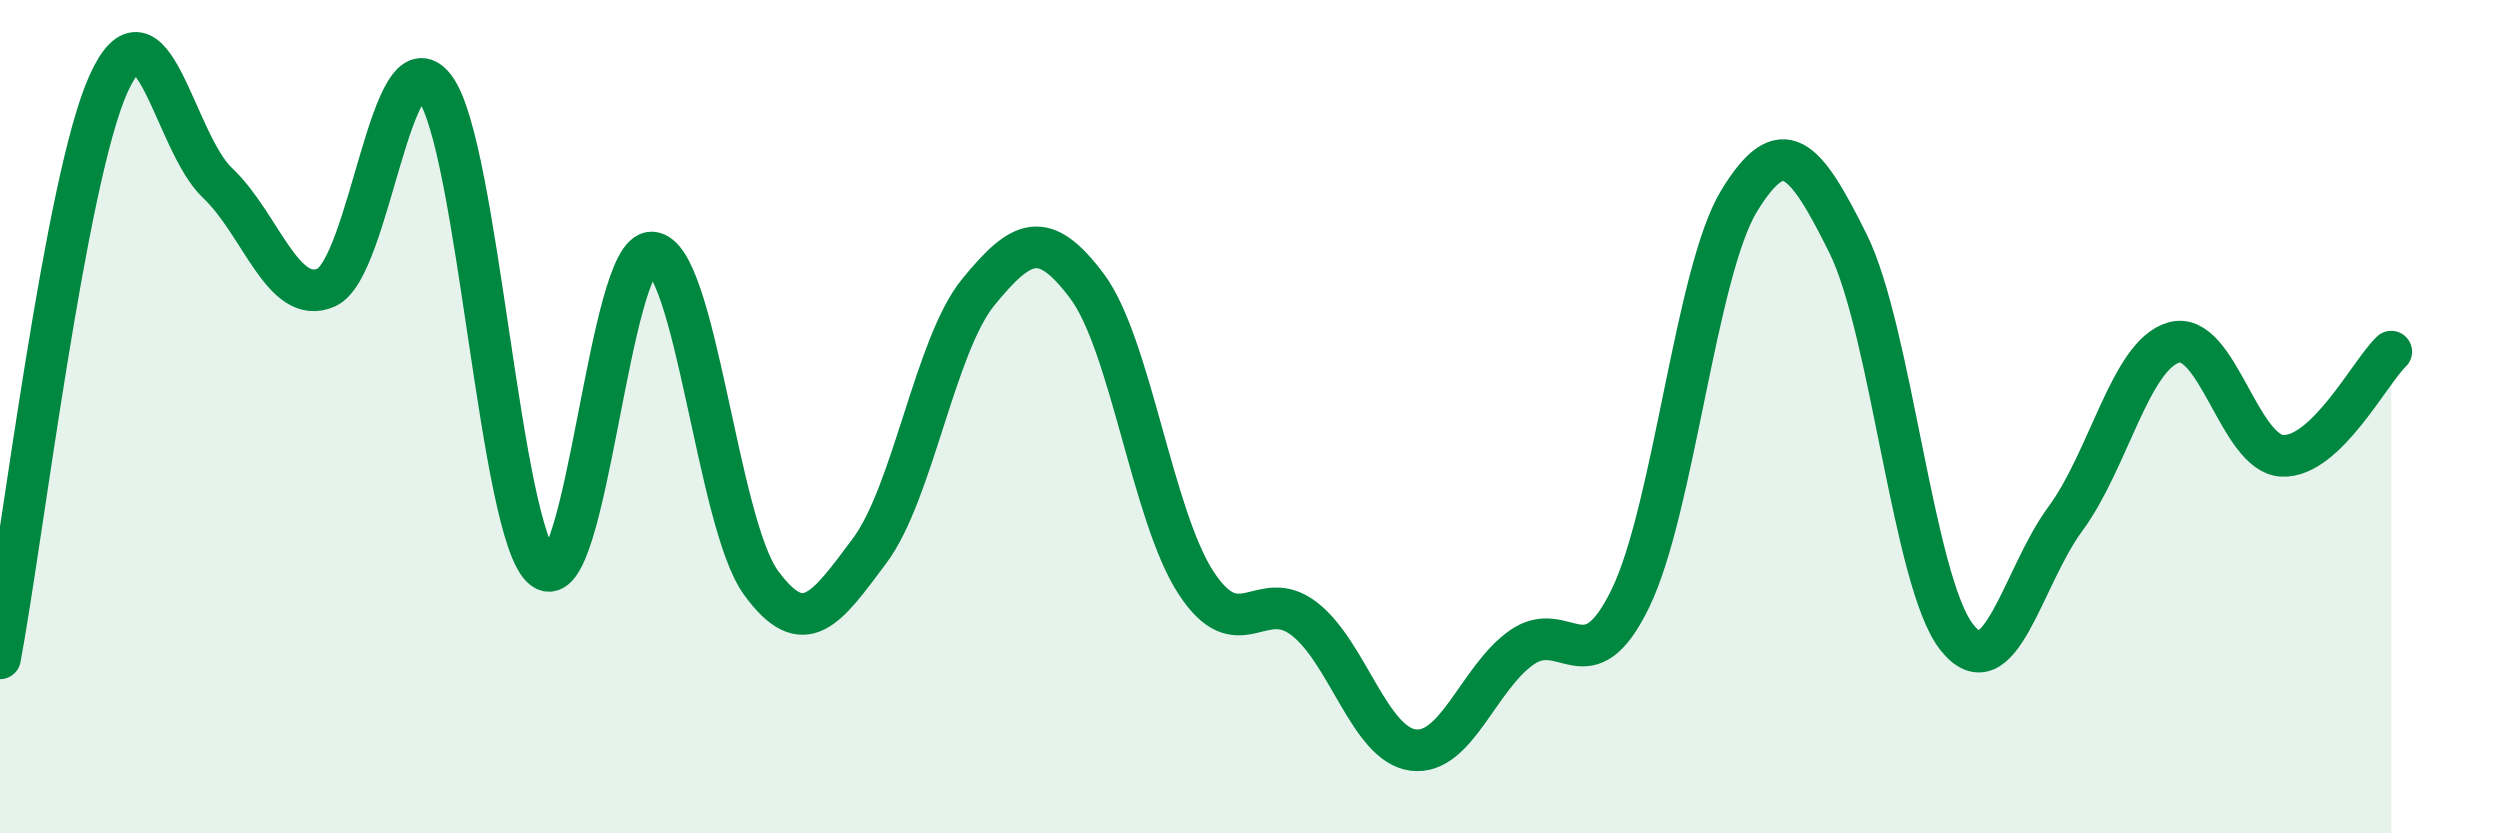
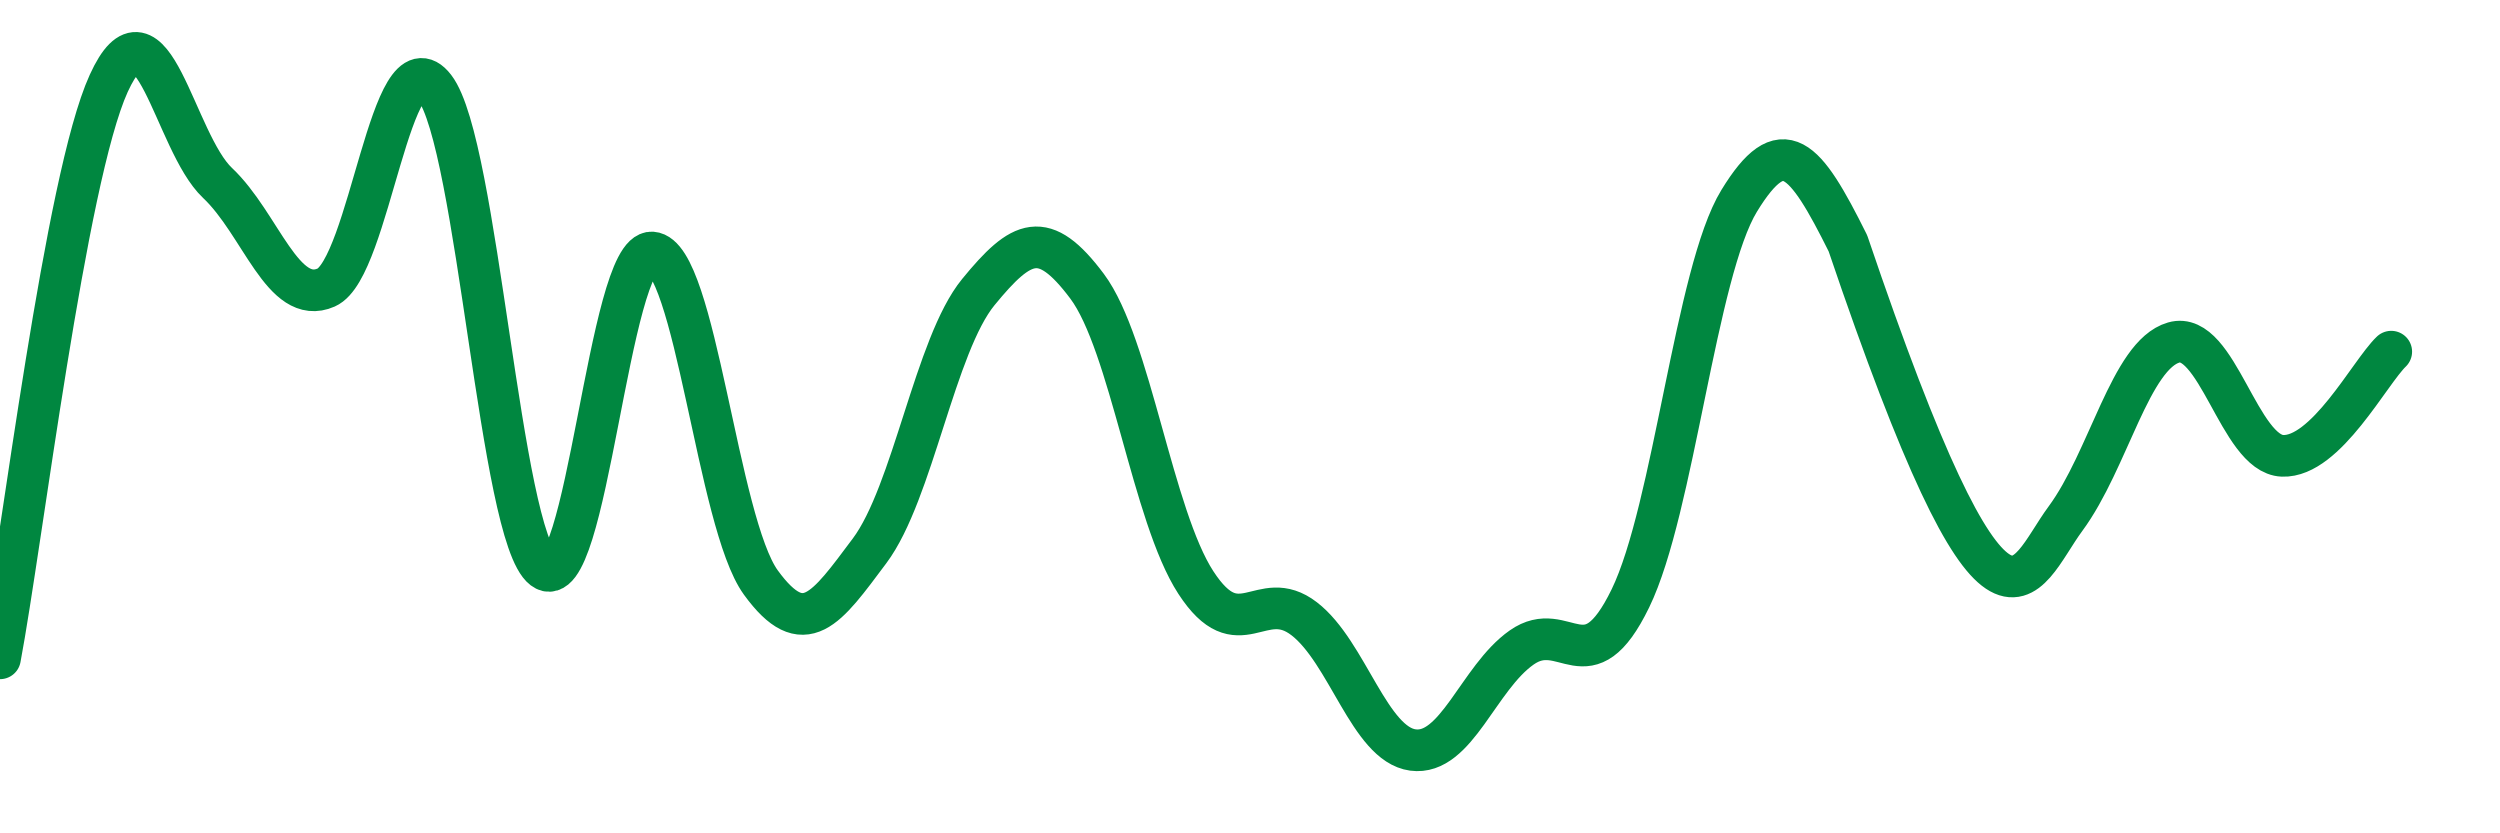
<svg xmlns="http://www.w3.org/2000/svg" width="60" height="20" viewBox="0 0 60 20">
-   <path d="M 0,15.8 C 0.52,13.04 1.57,4.28 2.61,2 C 3.65,-0.28 4.18,3.41 5.22,4.39 C 6.26,5.37 6.79,7.36 7.83,6.9 C 8.87,6.44 9.39,0.75 10.43,2.1 C 11.47,3.45 12,12.86 13.04,13.65 C 14.08,14.44 14.61,5.99 15.65,6.06 C 16.69,6.13 17.22,12.55 18.26,13.98 C 19.3,15.41 19.83,14.61 20.87,13.22 C 21.91,11.83 22.44,8.28 23.48,7.01 C 24.52,5.74 25.05,5.48 26.09,6.87 C 27.13,8.26 27.66,12.38 28.7,13.98 C 29.74,15.58 30.26,14.05 31.3,14.85 C 32.34,15.65 32.87,17.86 33.91,18 C 34.95,18.14 35.48,16.27 36.52,15.54 C 37.56,14.81 38.09,16.5 39.13,14.36 C 40.17,12.22 40.7,6.52 41.74,4.82 C 42.78,3.12 43.31,3.75 44.35,5.84 C 45.39,7.93 45.92,13.97 46.96,15.29 C 48,16.61 48.53,13.86 49.57,12.45 C 50.61,11.04 51.13,8.52 52.17,8.22 C 53.21,7.92 53.74,10.9 54.78,10.94 C 55.82,10.98 56.87,8.94 57.39,8.44L57.39 20L0 20Z" fill="#008740" opacity="0.1" stroke-linecap="round" stroke-linejoin="round" />
-   <path d="M 0,15.8 C 0.52,13.04 1.57,4.28 2.61,2 C 3.65,-0.28 4.18,3.41 5.22,4.39 C 6.26,5.37 6.79,7.36 7.83,6.9 C 8.87,6.44 9.39,0.75 10.43,2.1 C 11.47,3.45 12,12.86 13.04,13.65 C 14.08,14.44 14.61,5.99 15.65,6.06 C 16.69,6.13 17.22,12.55 18.26,13.98 C 19.3,15.41 19.83,14.61 20.87,13.22 C 21.91,11.83 22.44,8.28 23.48,7.01 C 24.52,5.74 25.05,5.48 26.09,6.87 C 27.13,8.26 27.66,12.38 28.7,13.98 C 29.74,15.58 30.26,14.05 31.3,14.85 C 32.34,15.65 32.87,17.86 33.91,18 C 34.95,18.14 35.48,16.27 36.52,15.54 C 37.56,14.81 38.09,16.5 39.13,14.36 C 40.17,12.22 40.7,6.52 41.74,4.82 C 42.78,3.12 43.31,3.75 44.35,5.84 C 45.39,7.93 45.92,13.97 46.96,15.29 C 48,16.61 48.53,13.86 49.57,12.45 C 50.61,11.04 51.13,8.52 52.17,8.22 C 53.21,7.92 53.74,10.9 54.78,10.94 C 55.82,10.98 56.87,8.94 57.39,8.44" stroke="#008740" stroke-width="1" fill="none" stroke-linecap="round" stroke-linejoin="round" />
+   <path d="M 0,15.8 C 0.52,13.04 1.57,4.28 2.61,2 C 3.65,-0.28 4.18,3.41 5.22,4.39 C 6.26,5.37 6.79,7.36 7.83,6.9 C 8.87,6.44 9.39,0.75 10.43,2.1 C 11.47,3.45 12,12.86 13.04,13.65 C 14.08,14.44 14.61,5.99 15.65,6.06 C 16.69,6.13 17.22,12.55 18.26,13.98 C 19.3,15.41 19.83,14.61 20.87,13.22 C 21.91,11.83 22.44,8.28 23.48,7.01 C 24.52,5.74 25.05,5.48 26.09,6.87 C 27.13,8.26 27.66,12.38 28.7,13.98 C 29.74,15.58 30.26,14.05 31.3,14.85 C 32.34,15.65 32.87,17.86 33.91,18 C 34.95,18.14 35.48,16.27 36.52,15.54 C 37.56,14.81 38.09,16.5 39.13,14.36 C 40.17,12.22 40.7,6.52 41.74,4.82 C 42.78,3.12 43.31,3.75 44.35,5.84 C 48,16.61 48.53,13.86 49.57,12.45 C 50.61,11.04 51.13,8.52 52.17,8.22 C 53.21,7.92 53.74,10.9 54.78,10.94 C 55.82,10.98 56.87,8.94 57.39,8.44" stroke="#008740" stroke-width="1" fill="none" stroke-linecap="round" stroke-linejoin="round" />
</svg>